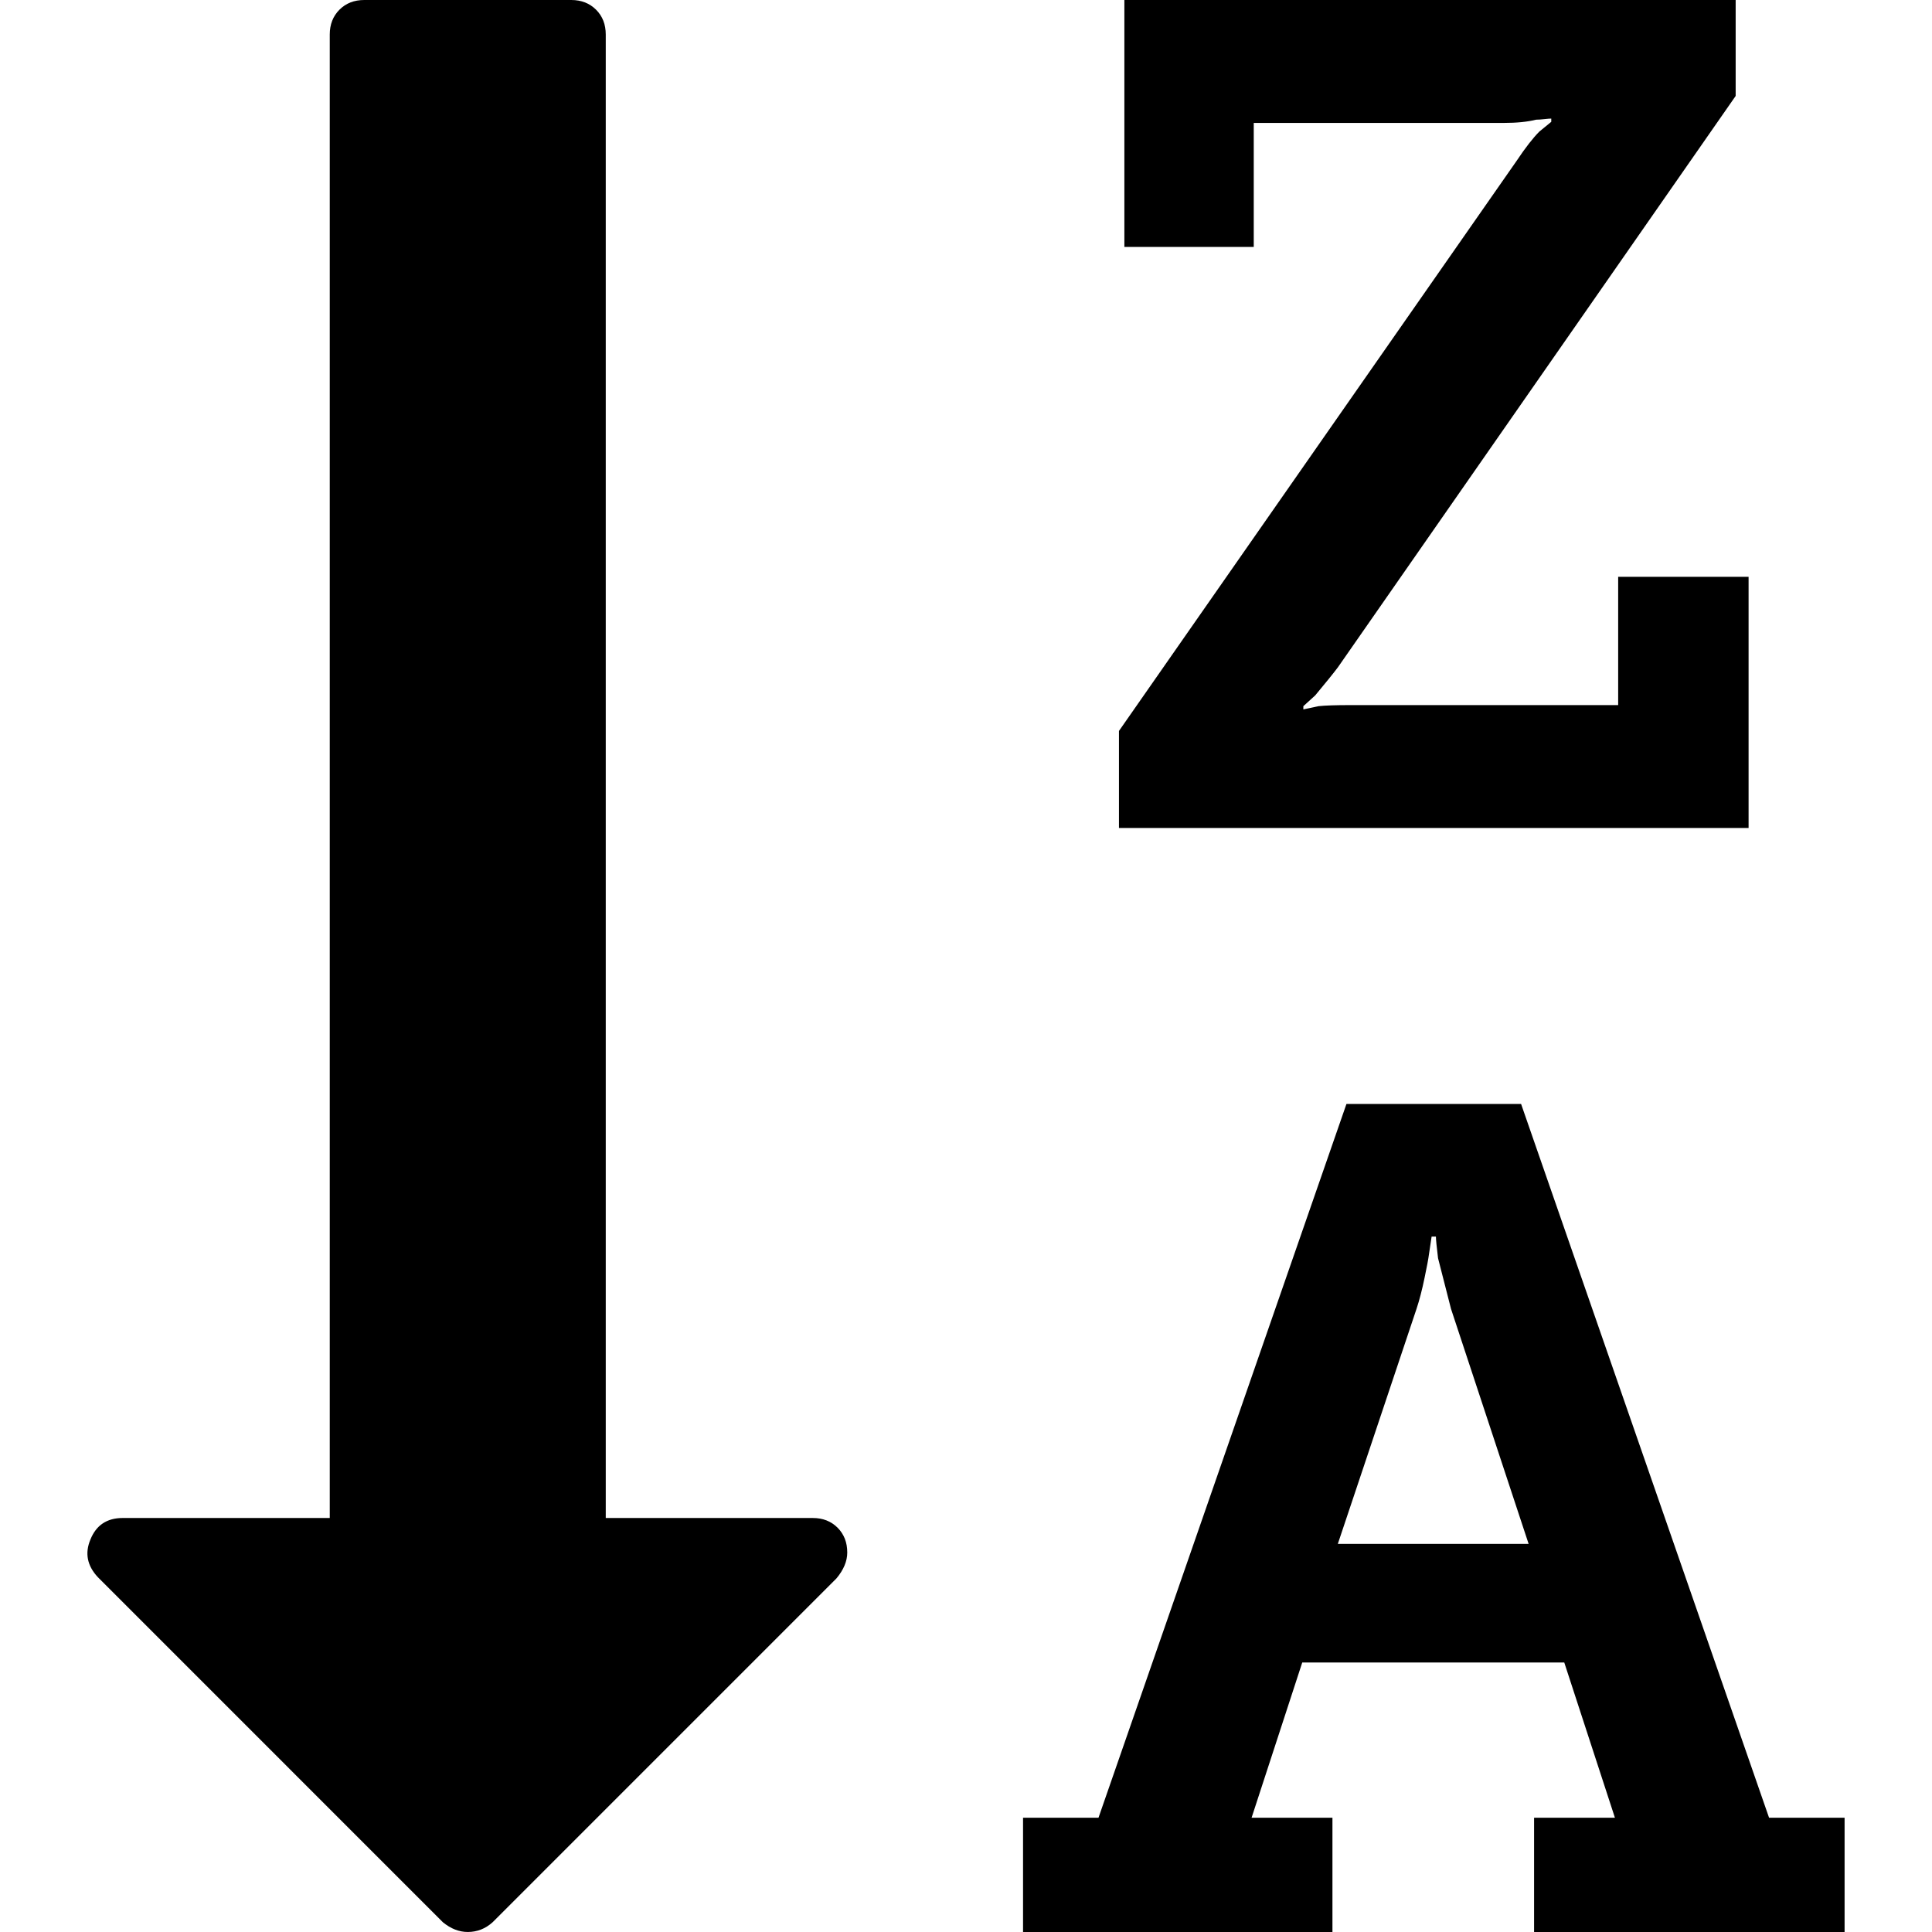
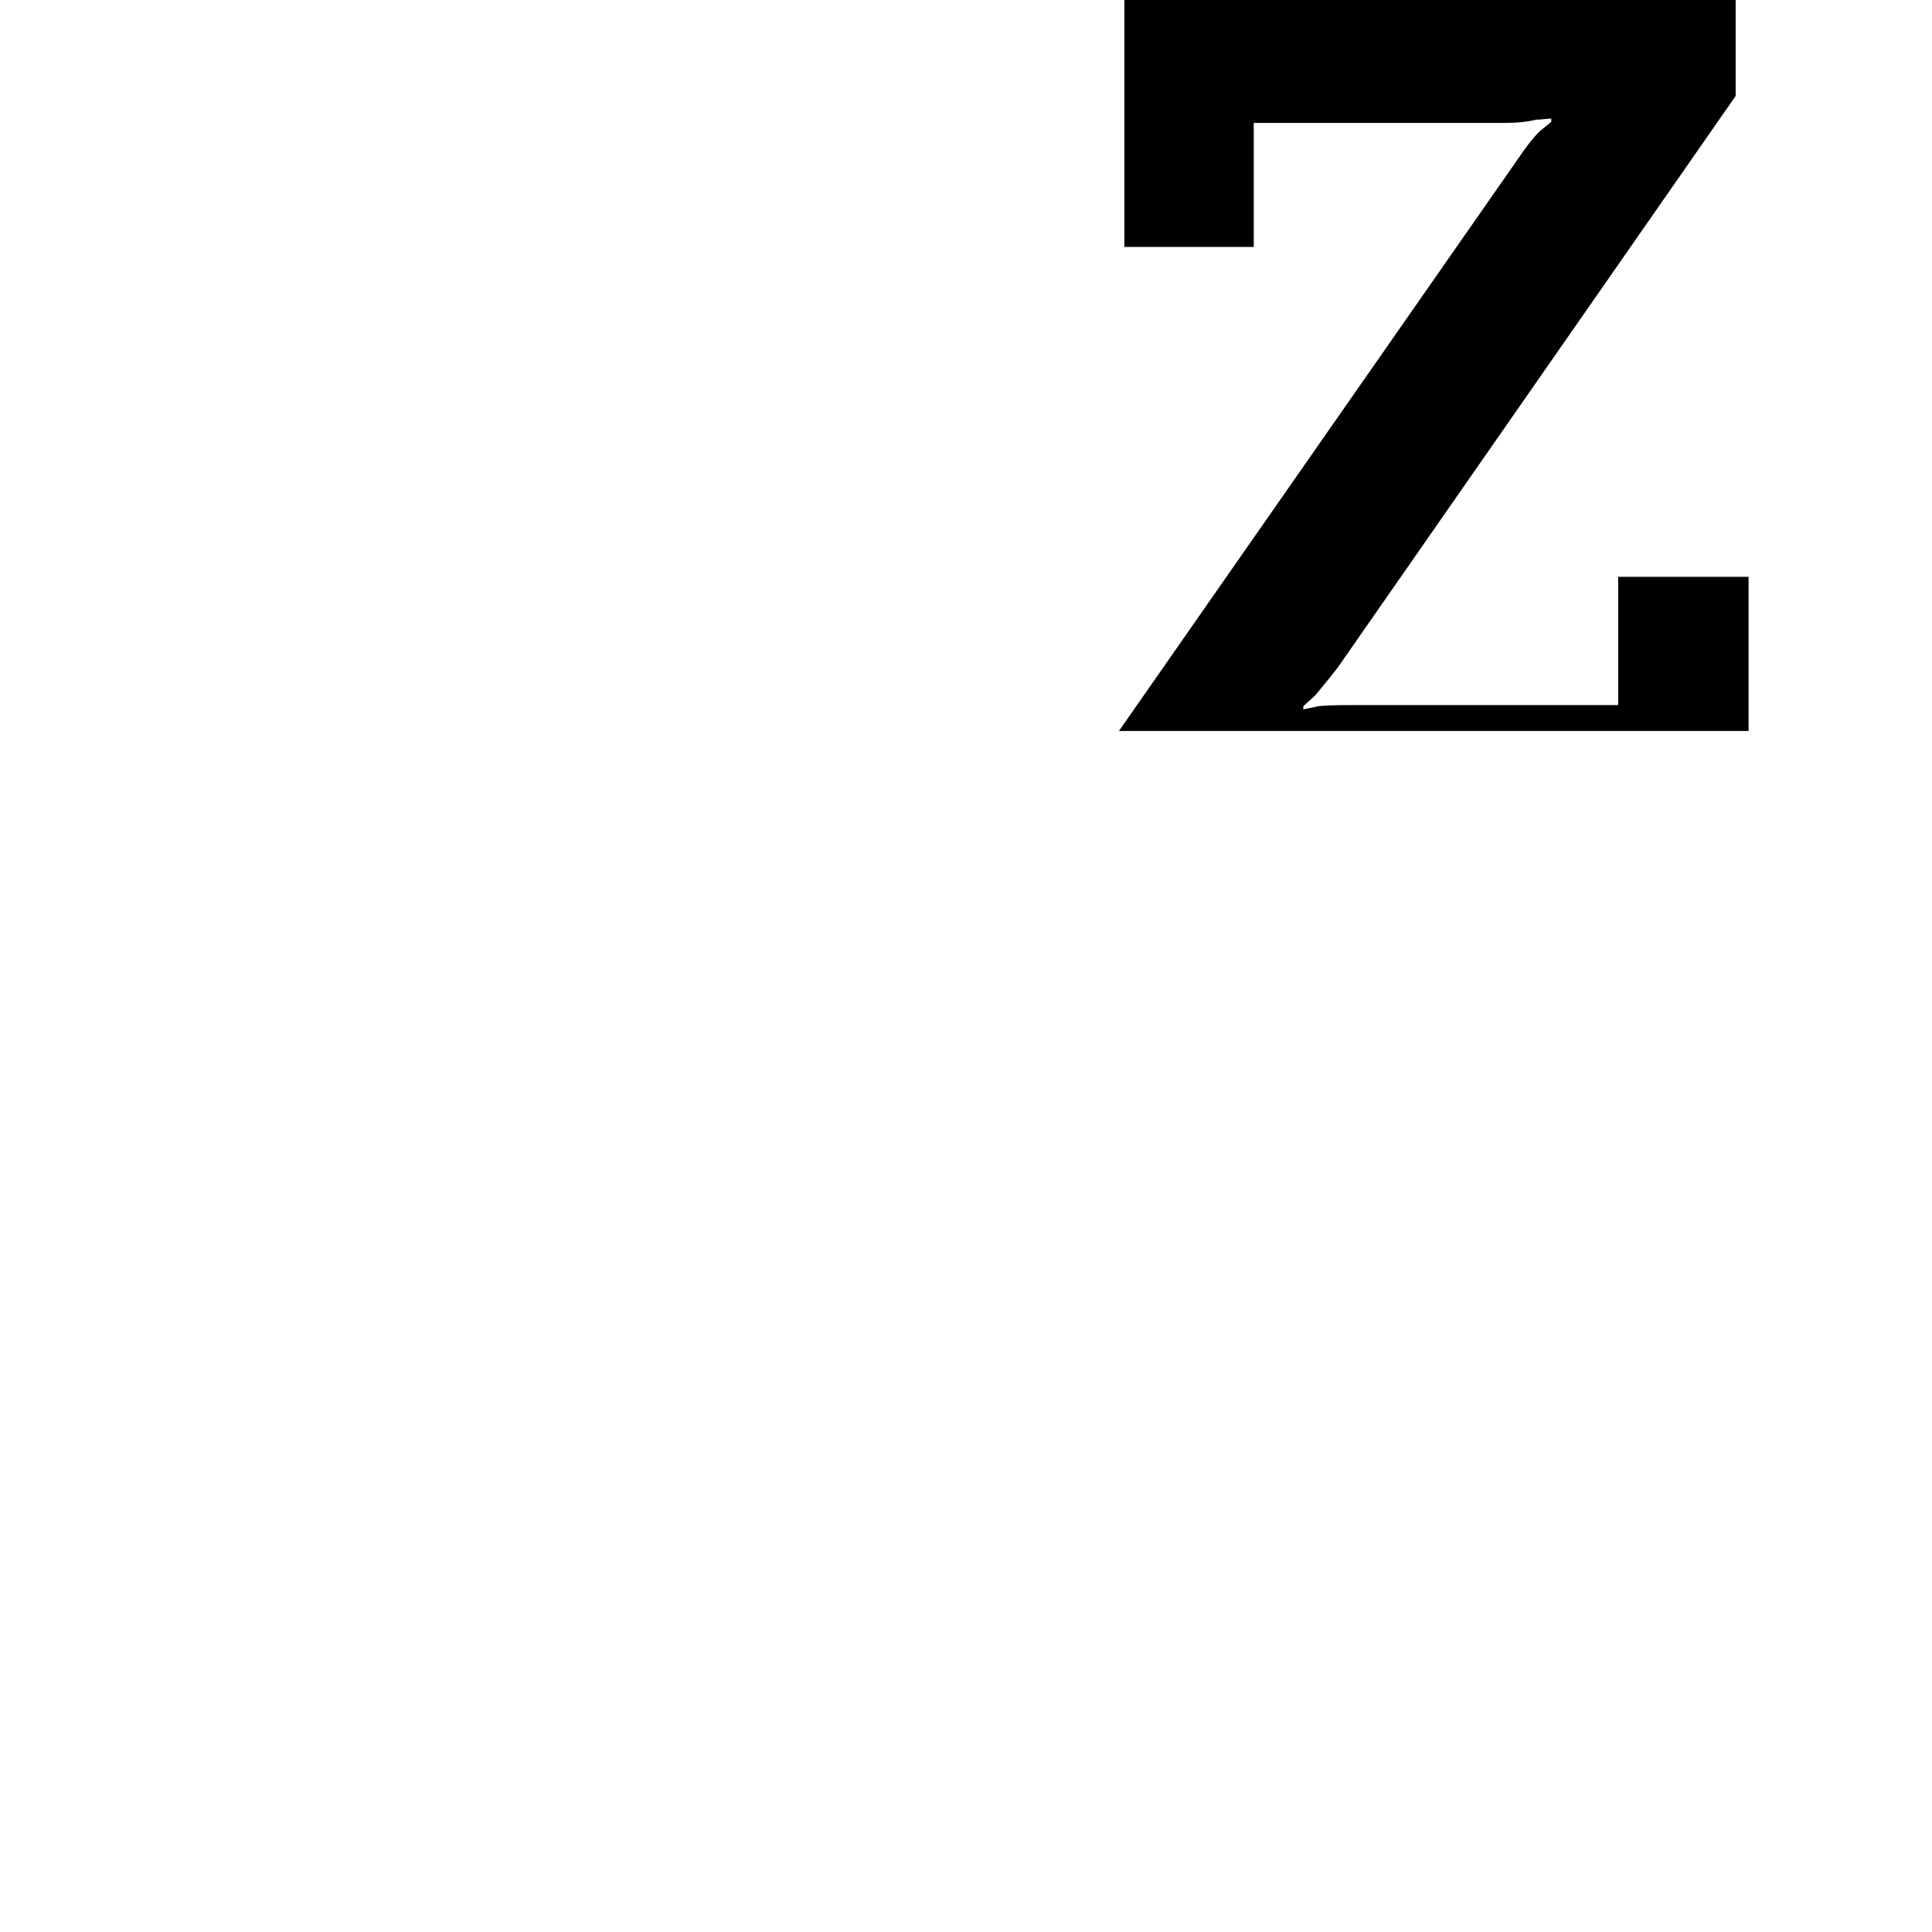
<svg xmlns="http://www.w3.org/2000/svg" version="1.1" id="Capa_1" x="0px" y="0px" width="511.626px" height="511.627px" viewBox="0 0 511.626 511.627" style="enable-background:new 0 0 511.626 511.627;" xml:space="preserve">
  <g>
    <g>
-       <path d="M215.232,401.991h-54.818V9.136c0-2.663-0.854-4.856-2.568-6.567C156.133,0.859,153.946,0,151.279,0H96.461    c-2.663,0-4.856,0.855-6.567,2.568c-1.709,1.715-2.568,3.905-2.568,6.567v392.855H32.507c-4.184,0-7.039,1.902-8.563,5.708    c-1.525,3.621-0.856,6.95,1.997,9.996l91.361,91.365c2.096,1.707,4.281,2.562,6.567,2.562c2.474,0,4.664-0.855,6.567-2.562    l91.076-91.078c1.906-2.279,2.856-4.571,2.856-6.844c0-2.676-0.854-4.859-2.568-6.584    C220.086,402.847,217.9,401.991,215.232,401.991z" />
-       <path d="M468.475,481.361l-65.664-189.01h-46.25L290.9,481.364H270.92v30.263h81.934v-30.266h-21.412l13.418-41.11h69.381    l13.415,41.11H406.25v30.266h82.228v-30.266H468.475z M354.278,408.846l20.841-62.242c0.76-2.283,1.479-5.045,2.143-8.278    c0.66-3.234,0.996-4.948,0.996-5.137l0.855-5.715h1.143c0,0.767,0.191,2.669,0.562,5.715l3.433,13.415l20.554,62.242H354.278z" />
-       <path d="M463.055,152.745h-34.537v33.975H357.71c-4.001,0-6.852,0.097-8.556,0.288l-4.004,0.854v-0.854l3.142-2.858    c2.851-3.422,4.853-5.896,5.996-7.421L459.632,25.41V0H297.754v65.387h34.259V32.552h66.232c3.426,0,6.283-0.288,8.56-0.859    c0.571,0,1.286-0.048,2.142-0.144c0.855-0.094,1.476-0.144,1.854-0.144v0.855l-3.141,2.568c-1.708,1.713-3.71,4.283-5.996,7.71    L296.32,193.569v25.697h166.735V152.745z" />
+       <path d="M463.055,152.745h-34.537v33.975H357.71c-4.001,0-6.852,0.097-8.556,0.288l-4.004,0.854v-0.854l3.142-2.858    c2.851-3.422,4.853-5.896,5.996-7.421L459.632,25.41V0H297.754v65.387h34.259V32.552h66.232c3.426,0,6.283-0.288,8.56-0.859    c0.571,0,1.286-0.048,2.142-0.144c0.855-0.094,1.476-0.144,1.854-0.144v0.855l-3.141,2.568c-1.708,1.713-3.71,4.283-5.996,7.71    L296.32,193.569h166.735V152.745z" />
    </g>
  </g>
  <g>
</g>
  <g>
</g>
  <g>
</g>
  <g>
</g>
  <g>
</g>
  <g>
</g>
  <g>
</g>
  <g>
</g>
  <g>
</g>
  <g>
</g>
  <g>
</g>
  <g>
</g>
  <g>
</g>
  <g>
</g>
  <g>
</g>
</svg>